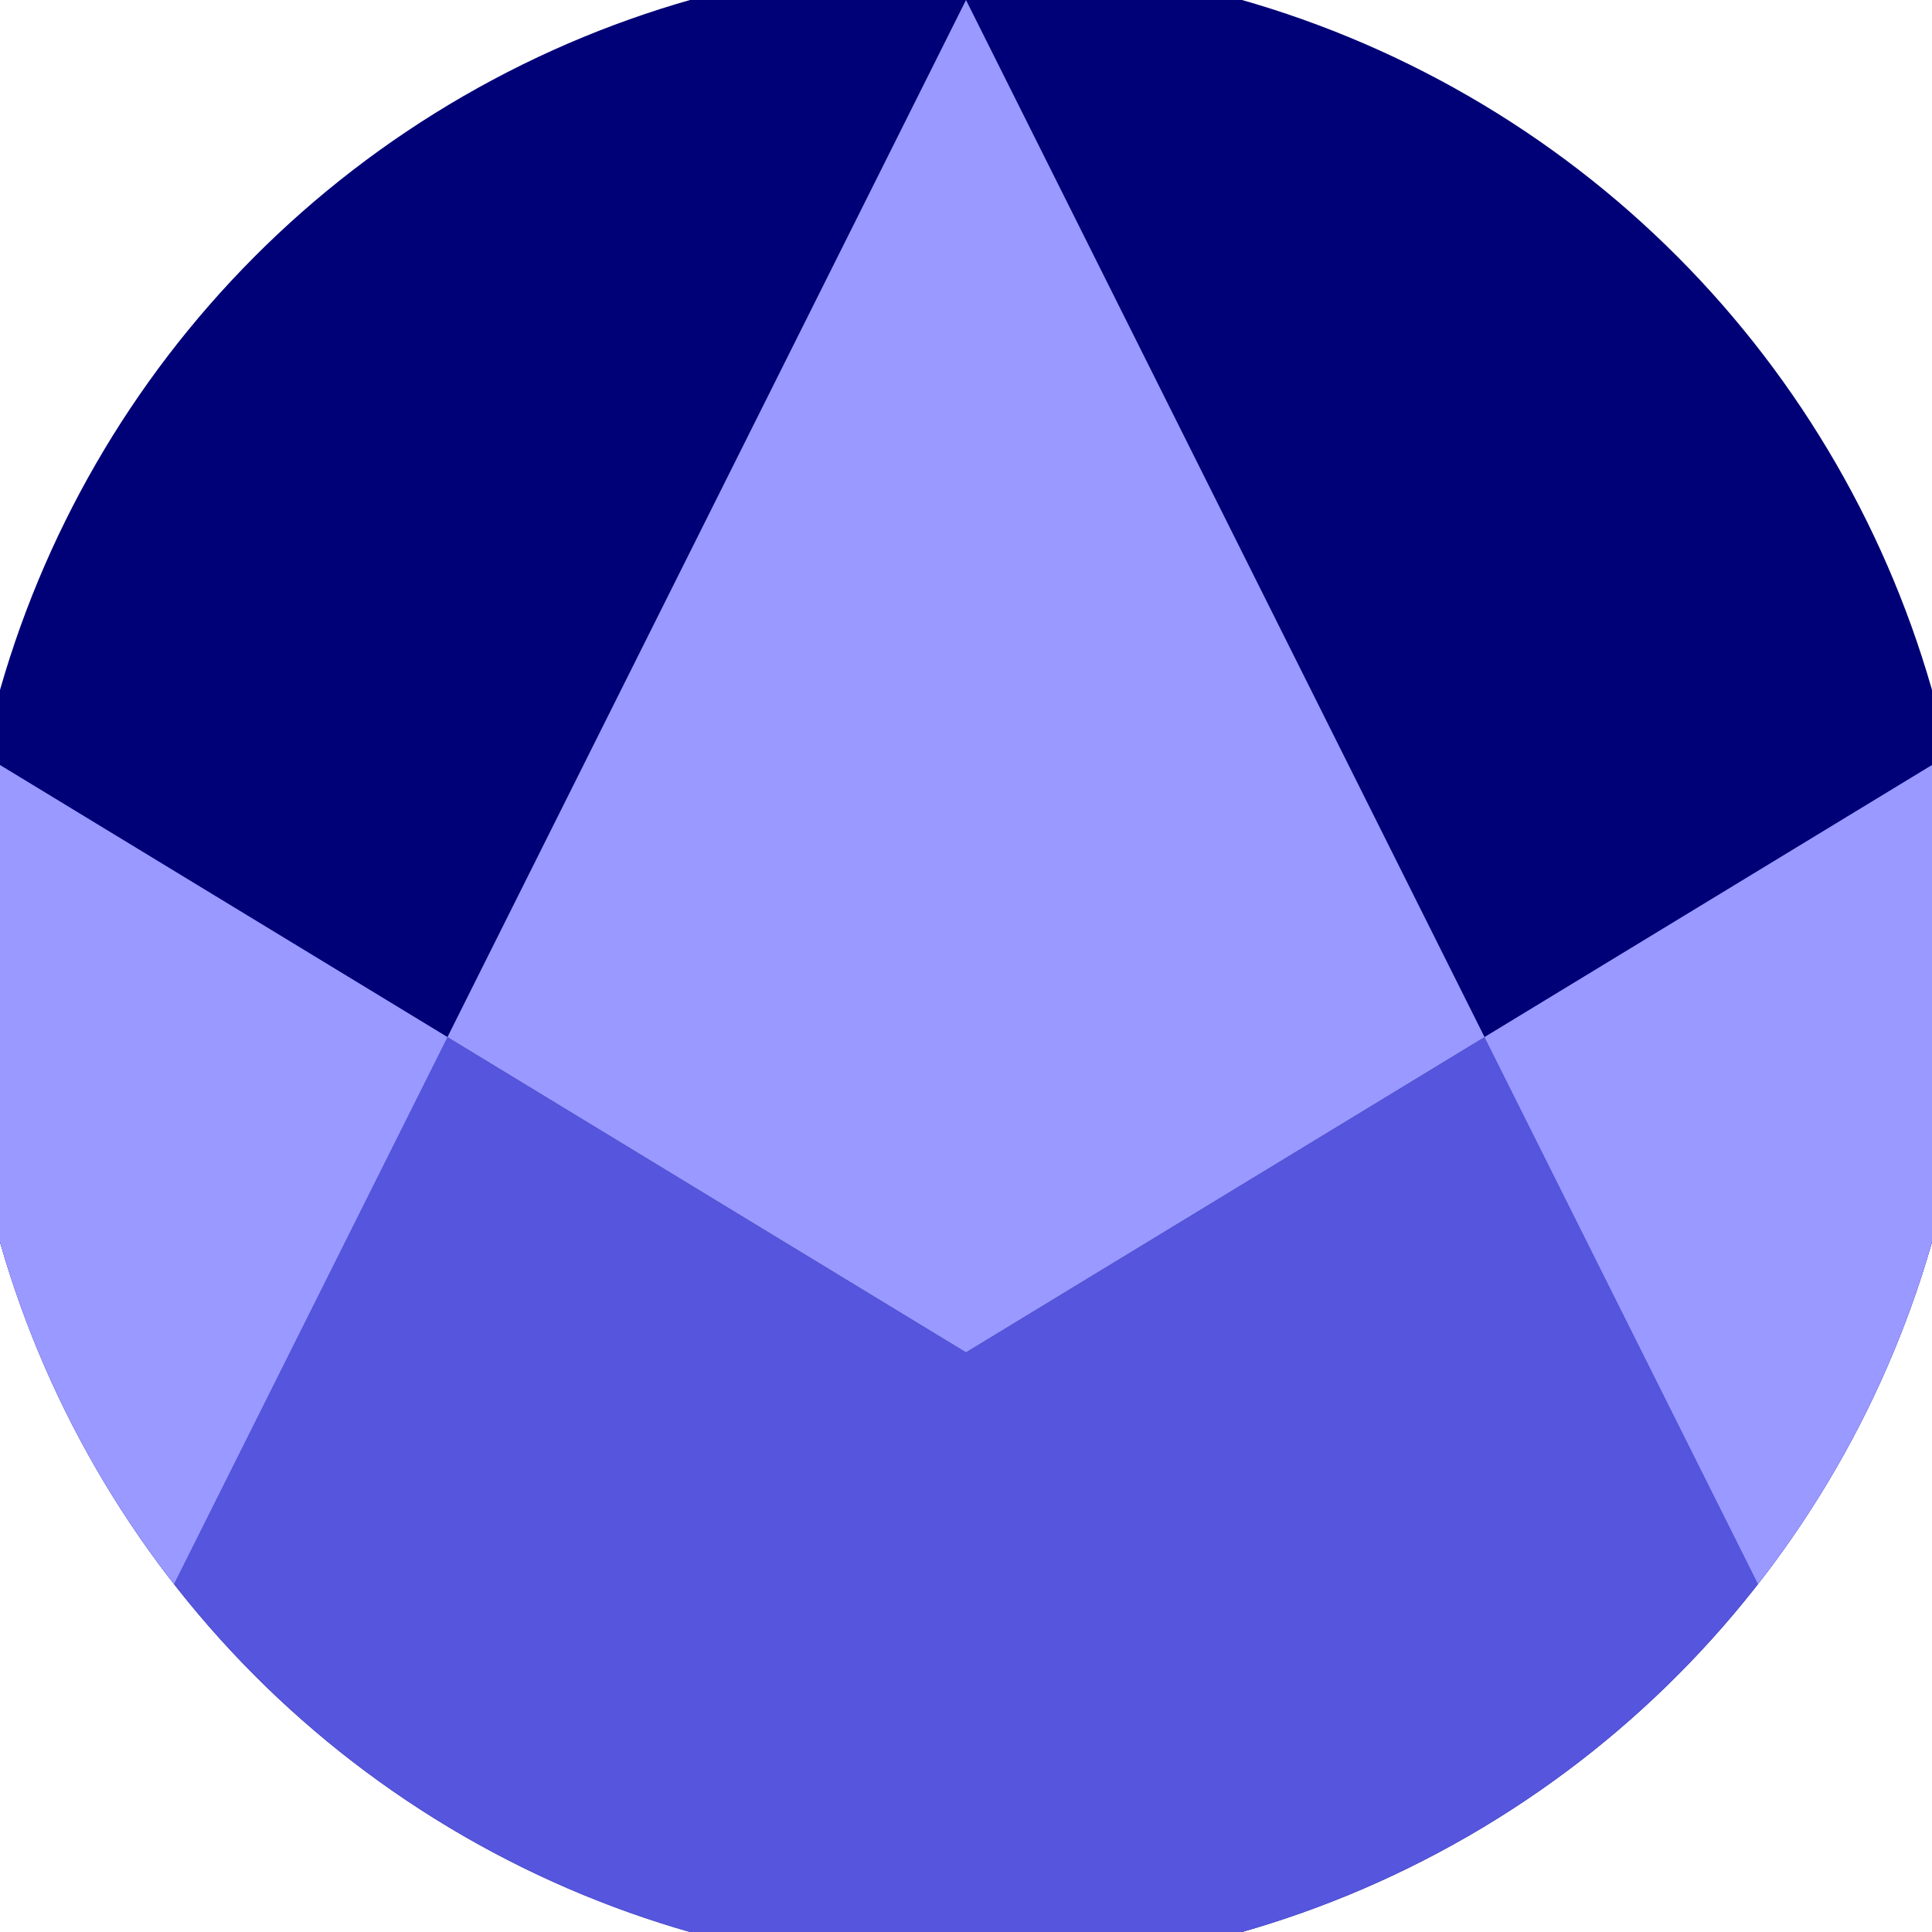
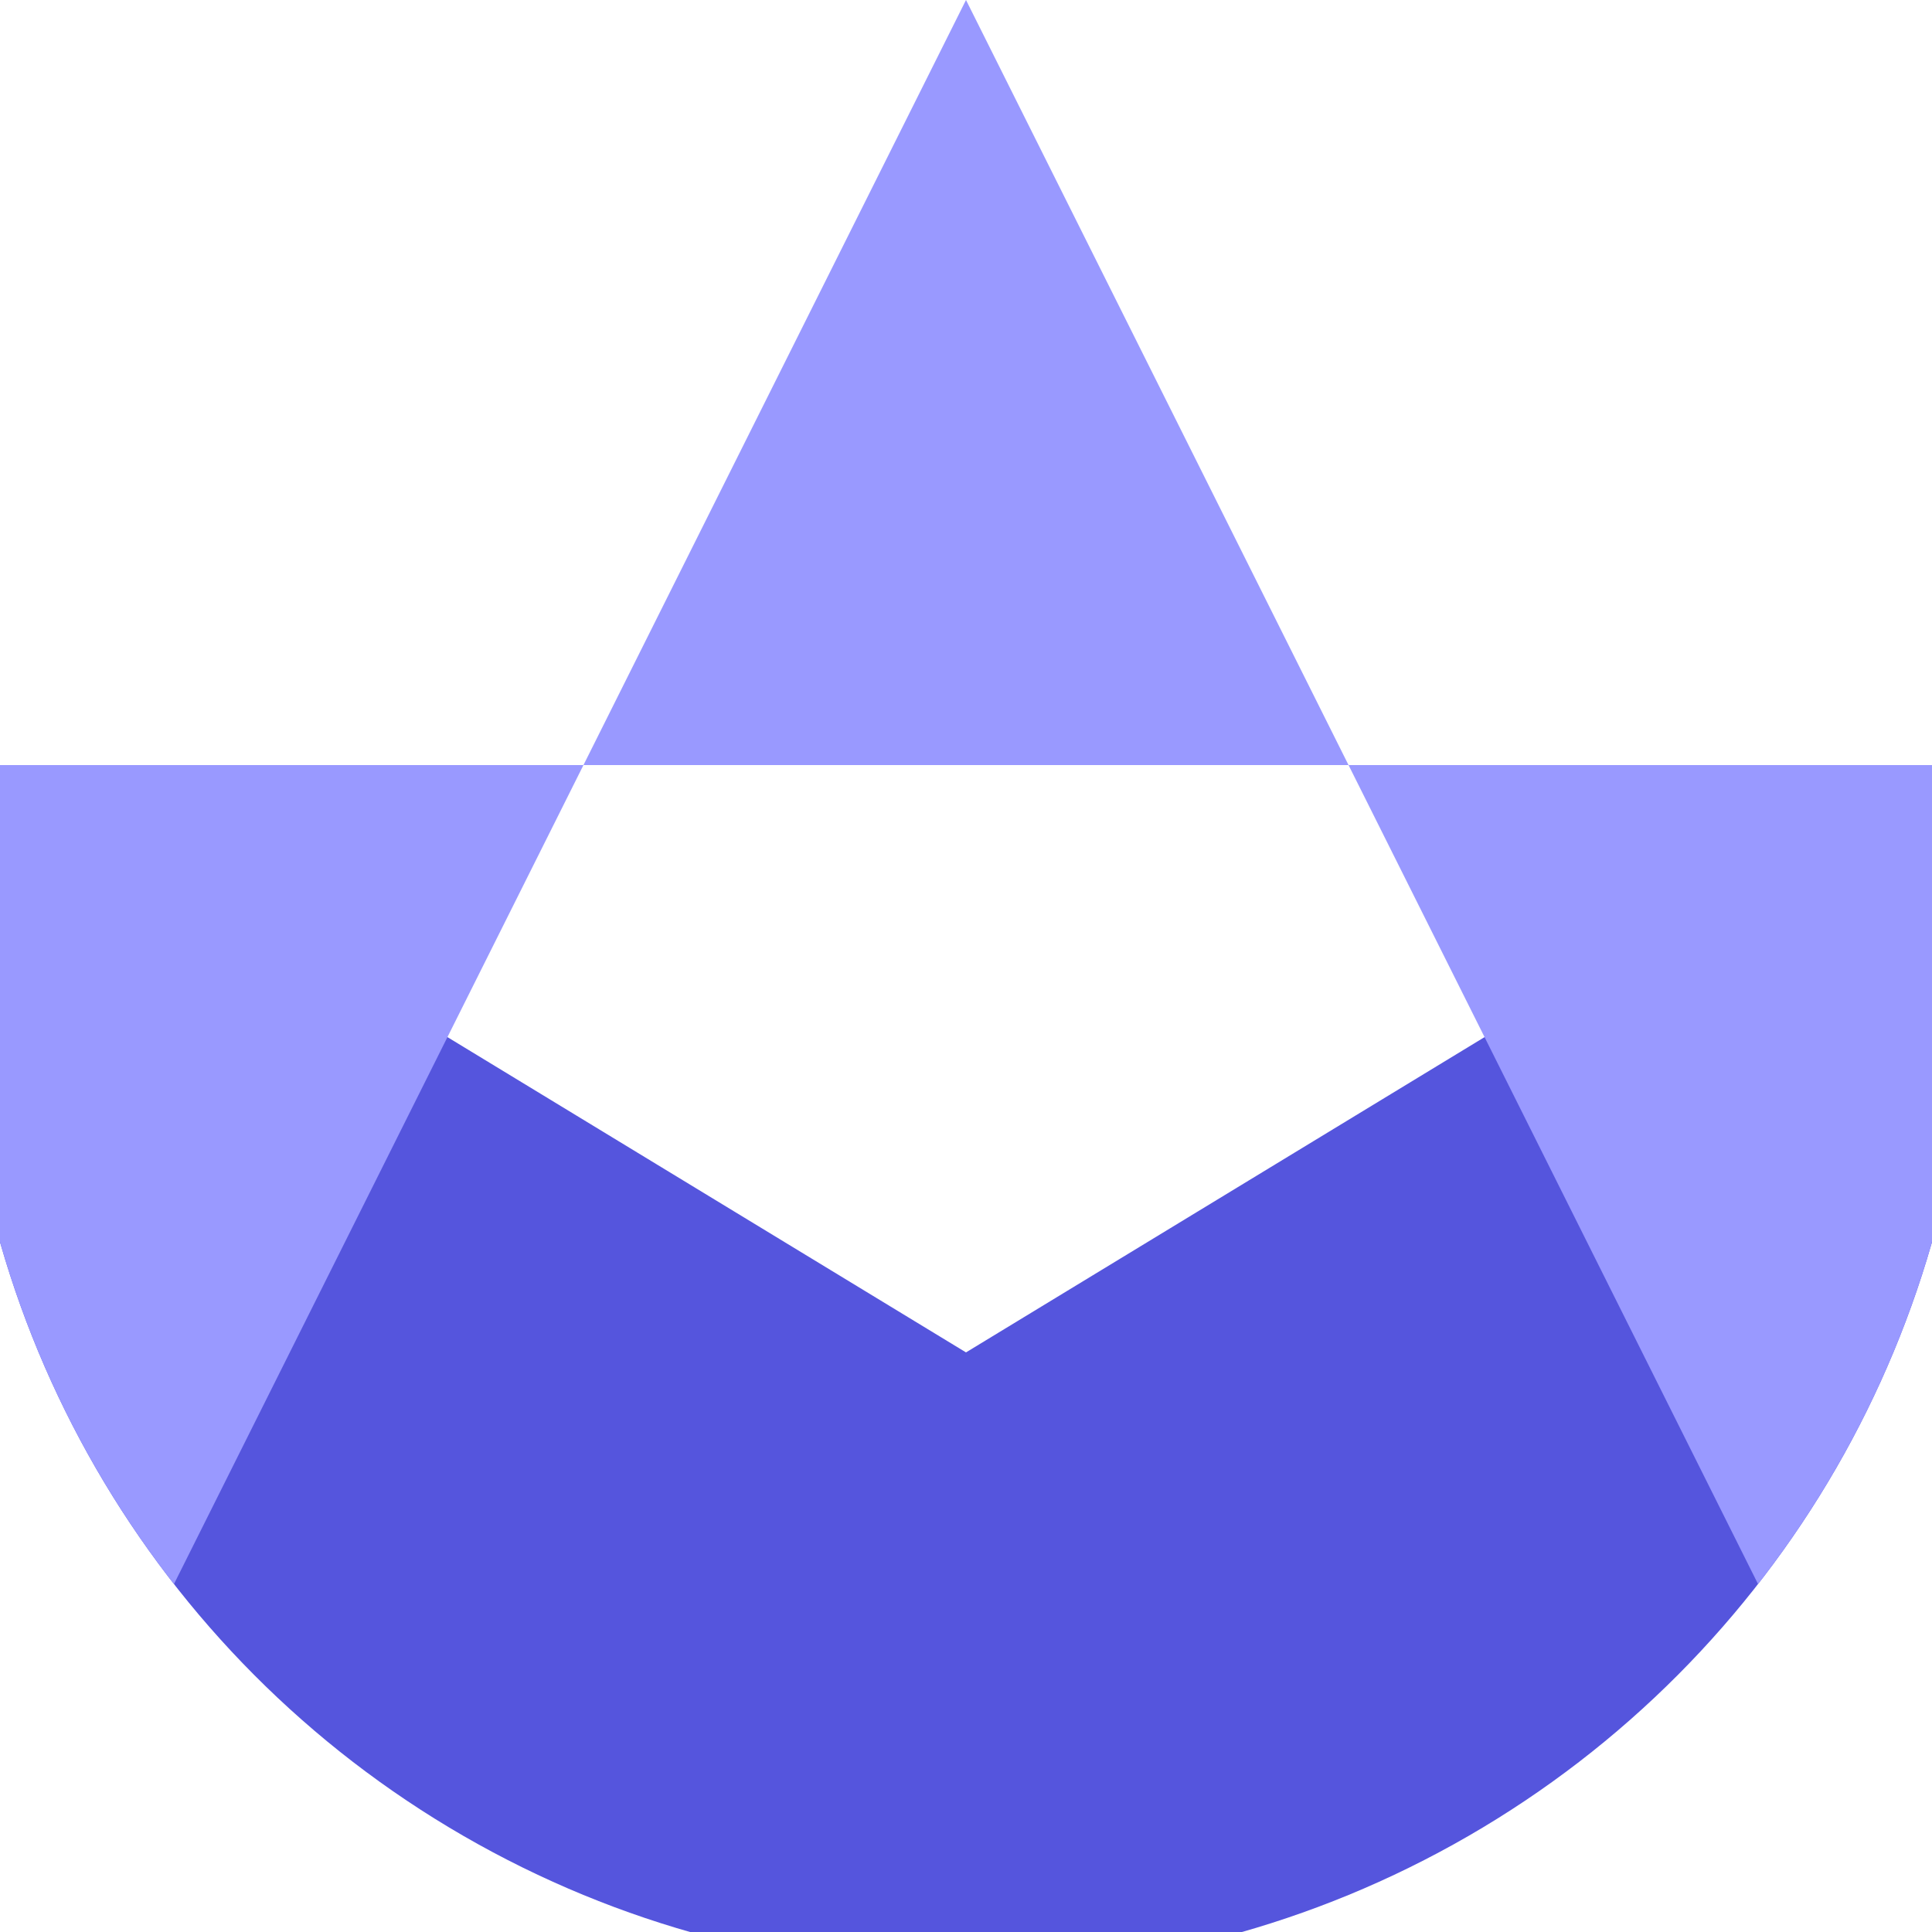
<svg xmlns="http://www.w3.org/2000/svg" width="128" height="128" viewBox="0 0 100 100" shape-rendering="geometricPrecision">
  <defs>
    <clipPath id="clip">
      <circle cx="50" cy="50" r="52" />
    </clipPath>
  </defs>
  <g transform="rotate(0 50 50)">
-     <rect x="0" y="0" width="100" height="100" fill="#000077" clip-path="url(#clip)" />
    <path d="M 0 39.6 L 50 70 L 100 39.6 V 100 H 0 Z" fill="#5555dd" clip-path="url(#clip)" />
-     <path d="M 50 0 L 100 100 H 100 V 39.6 L 50 70 L 0 39.6 V 100 H 0 Z" fill="#9999ff" clip-path="url(#clip)" />
+     <path d="M 50 0 L 100 100 H 100 V 39.6 L 0 39.6 V 100 H 0 Z" fill="#9999ff" clip-path="url(#clip)" />
  </g>
</svg>